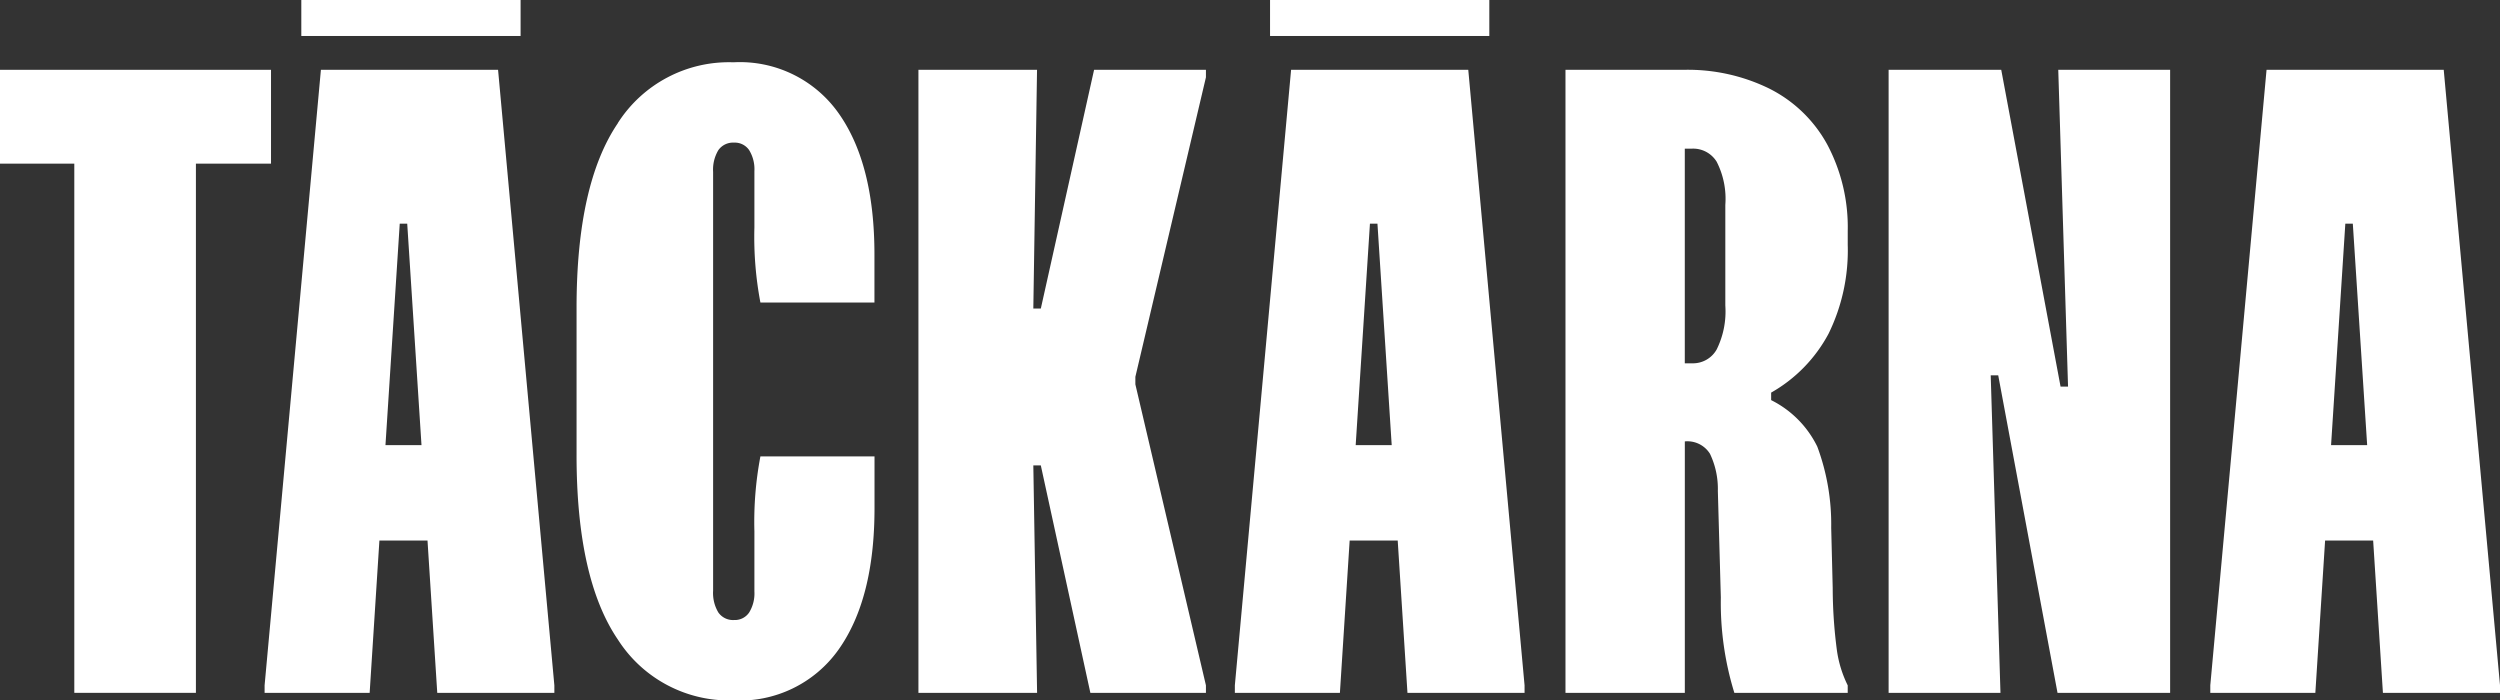
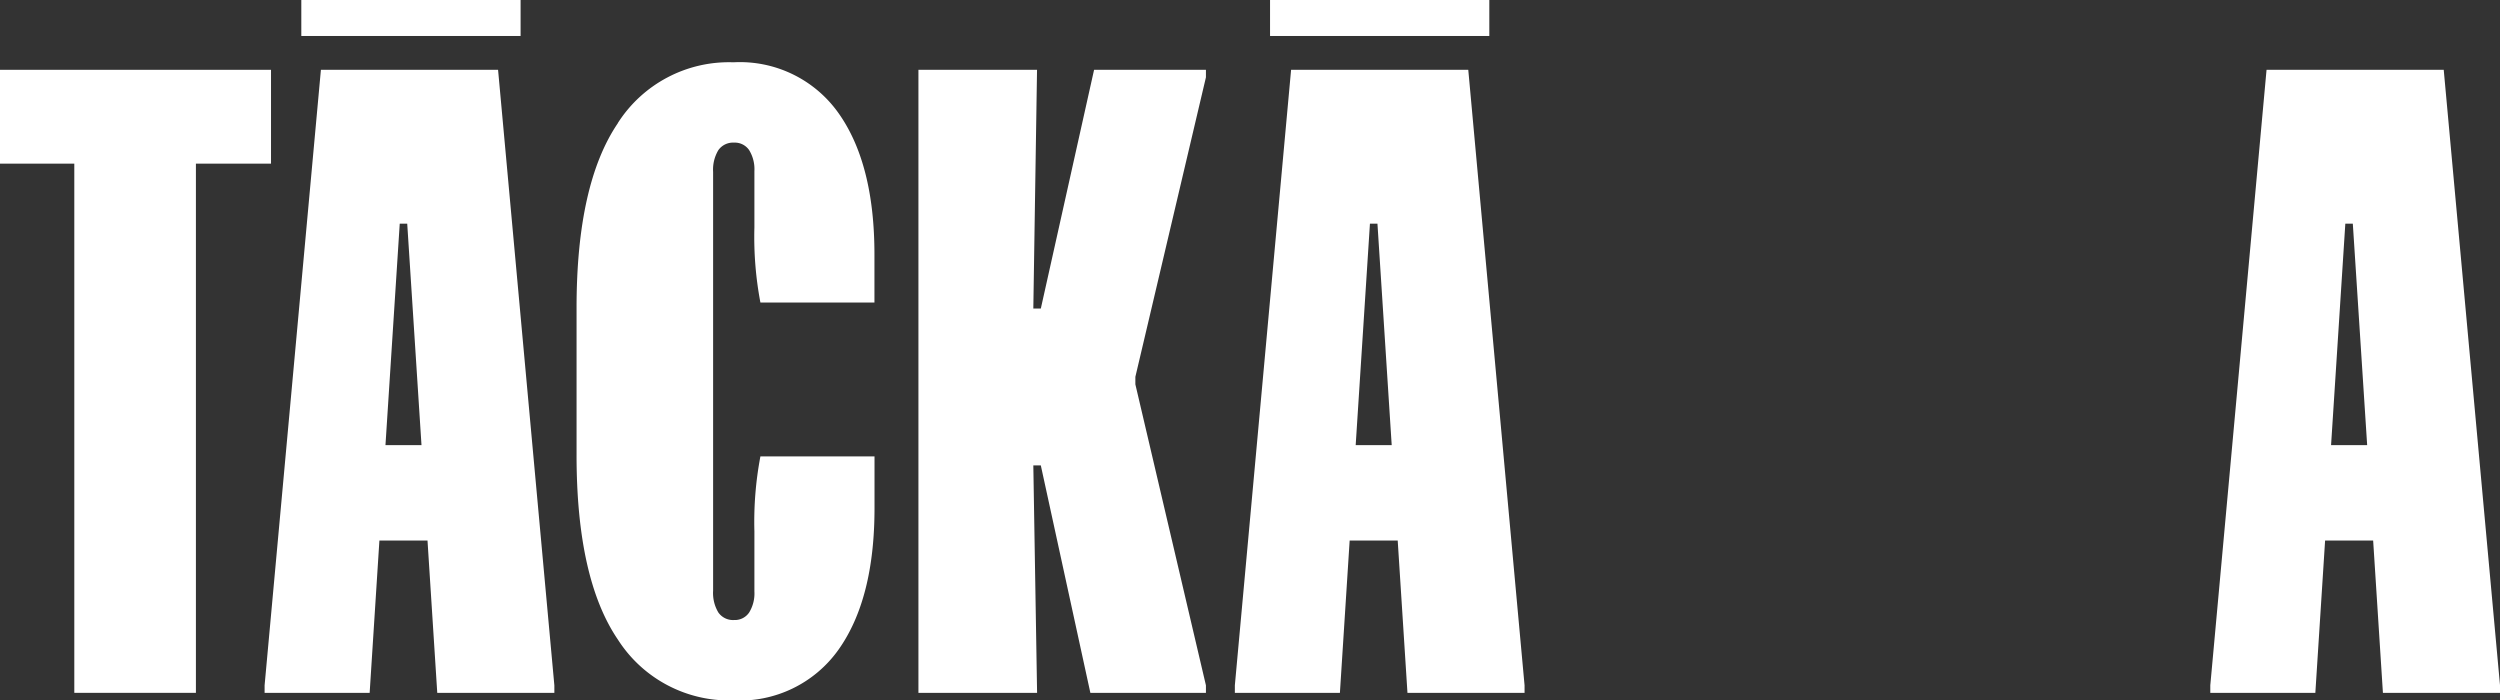
<svg xmlns="http://www.w3.org/2000/svg" width="142.782" height="40" viewBox="0 0 142.782 40">
  <rect x="0" y="0" width="142.782" height="40" fill="#333333" stroke="none" />
  <defs>
    <clipPath id="clip-path">
      <rect id="Rectangle_3563" data-name="Rectangle 3563" width="142.782" height="40" fill="#fff" />
    </clipPath>
  </defs>
  <g id="Group_5317" data-name="Group 5317" transform="translate(0 0)">
    <path id="Path_5510" data-name="Path 5510" d="M0,5.4v5.359H4.244V40.983h6.945V10.759h4.289V5.4Z" transform="translate(0 -1.413)" fill="#fff" />
    <path id="Path_5511" data-name="Path 5511" d="M28.184,14.189h.428l.815,12.647H27.369ZM23.682,5.4,20.466,40.556v.428h6l.557-8.7H29.77l.557,8.7h6.688v-.428L33.8,5.4Z" transform="translate(-5.354 -1.413)" fill="#fff" />
    <g id="Group_5315" data-name="Group 5315" transform="translate(0 0)">
      <g id="Group_5314" data-name="Group 5314" clip-path="url(#clip-path)">
        <path id="Path_5512" data-name="Path 5512" d="M46.949,8.292a7.532,7.532,0,0,1,6.6-3.473,6.9,6.9,0,0,1,6,2.894q2.058,2.892,2.058,8.081v2.744H55.094a20.05,20.05,0,0,1-.343-4.288V11.035a2.079,2.079,0,0,0-.3-1.2.986.986,0,0,0-.858-.428,1.027,1.027,0,0,0-.9.428,2.16,2.16,0,0,0-.3,1.243V35a2.156,2.156,0,0,0,.3,1.243,1.024,1.024,0,0,0,.9.429.984.984,0,0,0,.858-.429,2.073,2.073,0,0,0,.3-1.2V31.614a20.034,20.034,0,0,1,.343-4.286h6.517v2.958q0,5.187-2.058,8.081a6.9,6.9,0,0,1-6,2.894,7.531,7.531,0,0,1-6.6-3.473q-2.36-3.472-2.359-10.546v-8.4q0-7.072,2.359-10.546" transform="translate(-11.665 -1.261)" fill="#fff" />
        <path id="Path_5513" data-name="Path 5513" d="M71.038,5.4h6.774L77.6,19.033h.429L81.07,5.4h6.388v.429l-4.03,17.106v.428l4.03,17.192v.429h-6.6l-2.83-12.99H77.6l.215,12.99H71.038Z" transform="translate(-18.584 -1.413)" fill="#fff" />
        <path id="Path_5514" data-name="Path 5514" d="M108.843,5.4l3.215,35.155v.429H105.37l-.557-8.7h-2.744l-.557,8.7h-6v-.429L98.724,5.4Zm-4.373,21.436-.814-12.648h-.429l-.814,12.648Z" transform="translate(-24.986 -1.413)" fill="#fff" />
-         <path id="Path_5515" data-name="Path 5515" d="M132.768,6.494a7.687,7.687,0,0,1,3.28,3.194,10.057,10.057,0,0,1,1.158,4.929v.772a10.8,10.8,0,0,1-1.094,5.081,8.422,8.422,0,0,1-3.28,3.366v.429a5.825,5.825,0,0,1,2.637,2.658,12.715,12.715,0,0,1,.793,4.63l.086,3.43a27.539,27.539,0,0,0,.235,3.536,6.575,6.575,0,0,0,.622,2.037v.428h-6.474a17.386,17.386,0,0,1-.772-5.444l-.171-6.087a4.644,4.644,0,0,0-.45-2.123,1.517,1.517,0,0,0-1.436-.707V40.984h-6.816V5.4h6.773a10.573,10.573,0,0,1,4.909,1.093M127.9,22.163h.429a1.553,1.553,0,0,0,1.393-.793,4.9,4.9,0,0,0,.493-2.508V13.117a4.655,4.655,0,0,0-.493-2.465,1.575,1.575,0,0,0-1.393-.75H127.9Z" transform="translate(-31.677 -1.413)" fill="#fff" />
-         <path id="Path_5516" data-name="Path 5516" d="M152.512,5.4,155.9,23.492h.428L155.769,5.4h6.389V40.984h-6.431L152.34,22.849h-.429l.557,18.135H146.08V5.4Z" transform="translate(-38.216 -1.413)" fill="#fff" />
        <path id="Path_5517" data-name="Path 5517" d="M184.292,5.4l3.215,35.155v.429h-6.688l-.558-8.7h-2.744l-.557,8.7h-6v-.429L174.173,5.4Zm-4.373,21.436L179.1,14.188h-.428l-.814,12.648Z" transform="translate(-44.724 -1.413)" fill="#fff" />
        <rect id="Rectangle_3561" data-name="Rectangle 3561" width="12.523" height="2.055" transform="translate(17.209)" fill="#fff" />
        <rect id="Rectangle_3562" data-name="Rectangle 3562" width="12.523" height="2.055" transform="translate(72.536)" fill="#fff" />
      </g>
    </g>
  </g>
</svg>